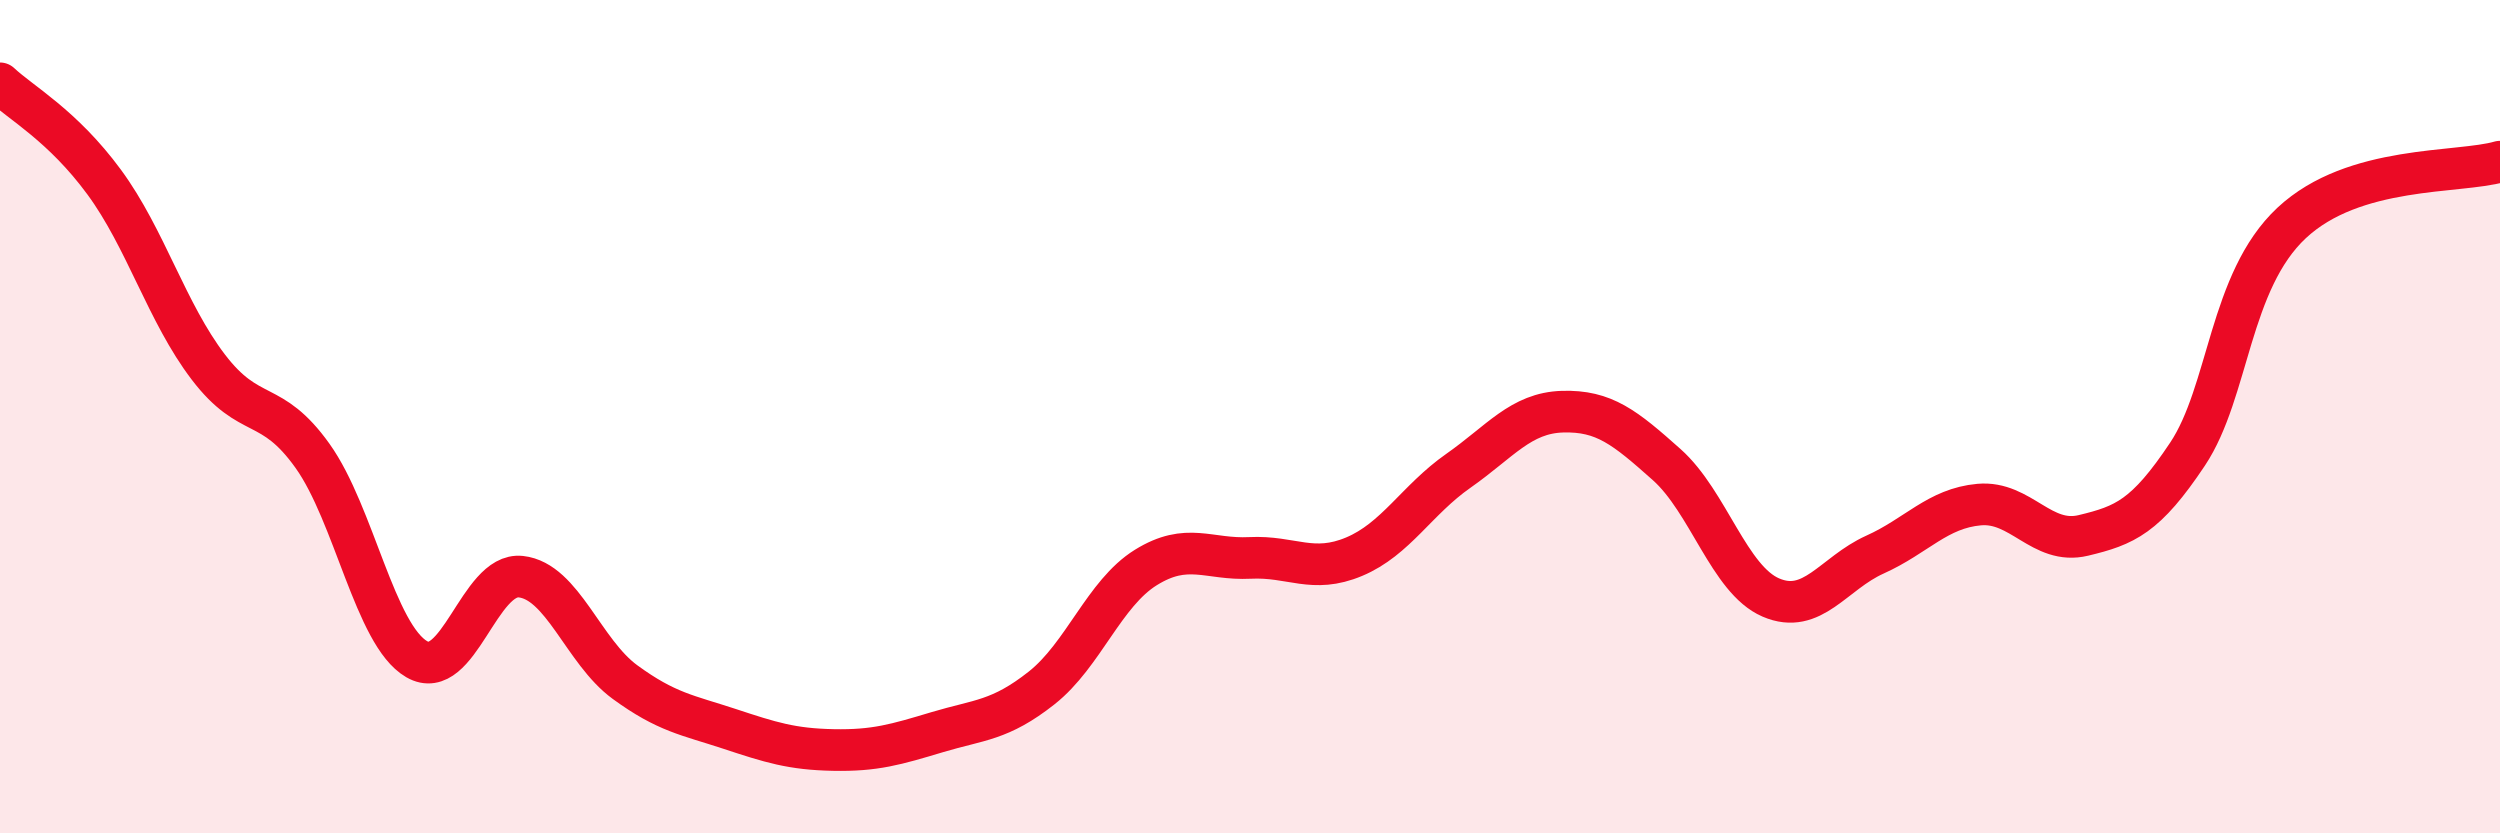
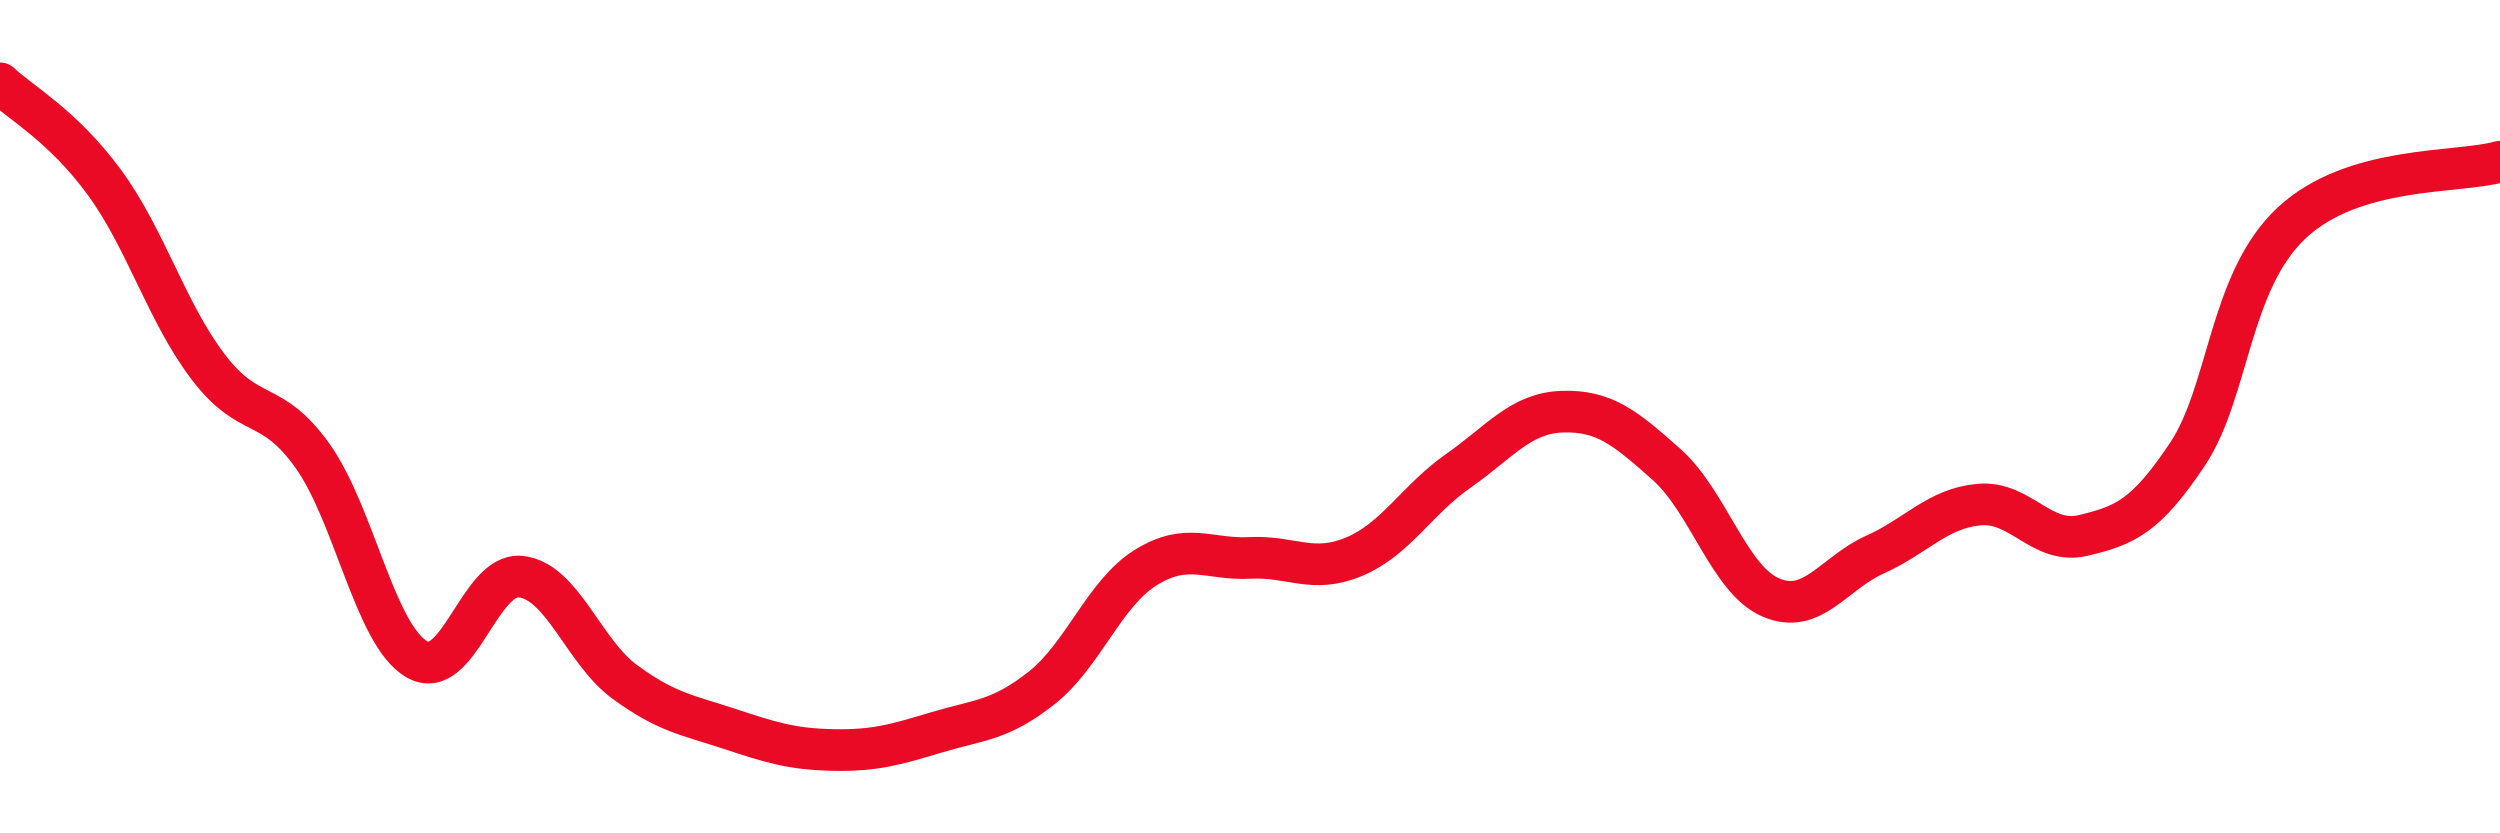
<svg xmlns="http://www.w3.org/2000/svg" width="60" height="20" viewBox="0 0 60 20">
-   <path d="M 0,2 C 0.5,2.47 1.5,3.01 2.5,4.37 C 3.5,5.73 4,7.5 5,8.81 C 6,10.12 6.5,9.54 7.5,10.94 C 8.5,12.34 9,15.24 10,15.82 C 11,16.4 11.5,13.73 12.5,13.84 C 13.5,13.95 14,15.64 15,16.37 C 16,17.1 16.5,17.16 17.5,17.49 C 18.5,17.82 19,17.98 20,18 C 21,18.02 21.5,17.87 22.5,17.57 C 23.5,17.27 24,17.3 25,16.51 C 26,15.72 26.5,14.24 27.5,13.62 C 28.5,13 29,13.44 30,13.39 C 31,13.34 31.5,13.78 32.5,13.36 C 33.5,12.94 34,12 35,11.3 C 36,10.6 36.5,9.91 37.5,9.88 C 38.5,9.85 39,10.26 40,11.15 C 41,12.04 41.5,13.91 42.5,14.34 C 43.5,14.77 44,13.76 45,13.31 C 46,12.86 46.5,12.2 47.5,12.11 C 48.5,12.02 49,13.09 50,12.85 C 51,12.61 51.5,12.4 52.5,10.9 C 53.5,9.4 53.5,6.75 55,5.35 C 56.5,3.95 59,4.17 60,3.88L60 20L0 20Z" fill="#EB0A25" opacity="0.1" stroke-linecap="round" stroke-linejoin="round" />
  <path d="M 0,2 C 0.5,2.47 1.5,3.01 2.5,4.37 C 3.5,5.73 4,7.5 5,8.81 C 6,10.12 6.5,9.54 7.5,10.94 C 8.5,12.34 9,15.24 10,15.82 C 11,16.4 11.5,13.73 12.5,13.84 C 13.5,13.95 14,15.64 15,16.37 C 16,17.1 16.5,17.16 17.5,17.49 C 18.5,17.82 19,17.98 20,18 C 21,18.02 21.5,17.87 22.5,17.57 C 23.5,17.27 24,17.3 25,16.51 C 26,15.72 26.5,14.24 27.5,13.62 C 28.5,13 29,13.44 30,13.39 C 31,13.34 31.5,13.78 32.5,13.36 C 33.5,12.94 34,12 35,11.3 C 36,10.6 36.5,9.91 37.5,9.88 C 38.5,9.85 39,10.26 40,11.15 C 41,12.04 41.5,13.91 42.5,14.34 C 43.5,14.77 44,13.76 45,13.31 C 46,12.86 46.5,12.2 47.5,12.11 C 48.5,12.02 49,13.09 50,12.85 C 51,12.61 51.5,12.4 52.5,10.9 C 53.5,9.4 53.5,6.75 55,5.35 C 56.5,3.95 59,4.17 60,3.88" stroke="#EB0A25" stroke-width="1" fill="none" stroke-linecap="round" stroke-linejoin="round" />
</svg>